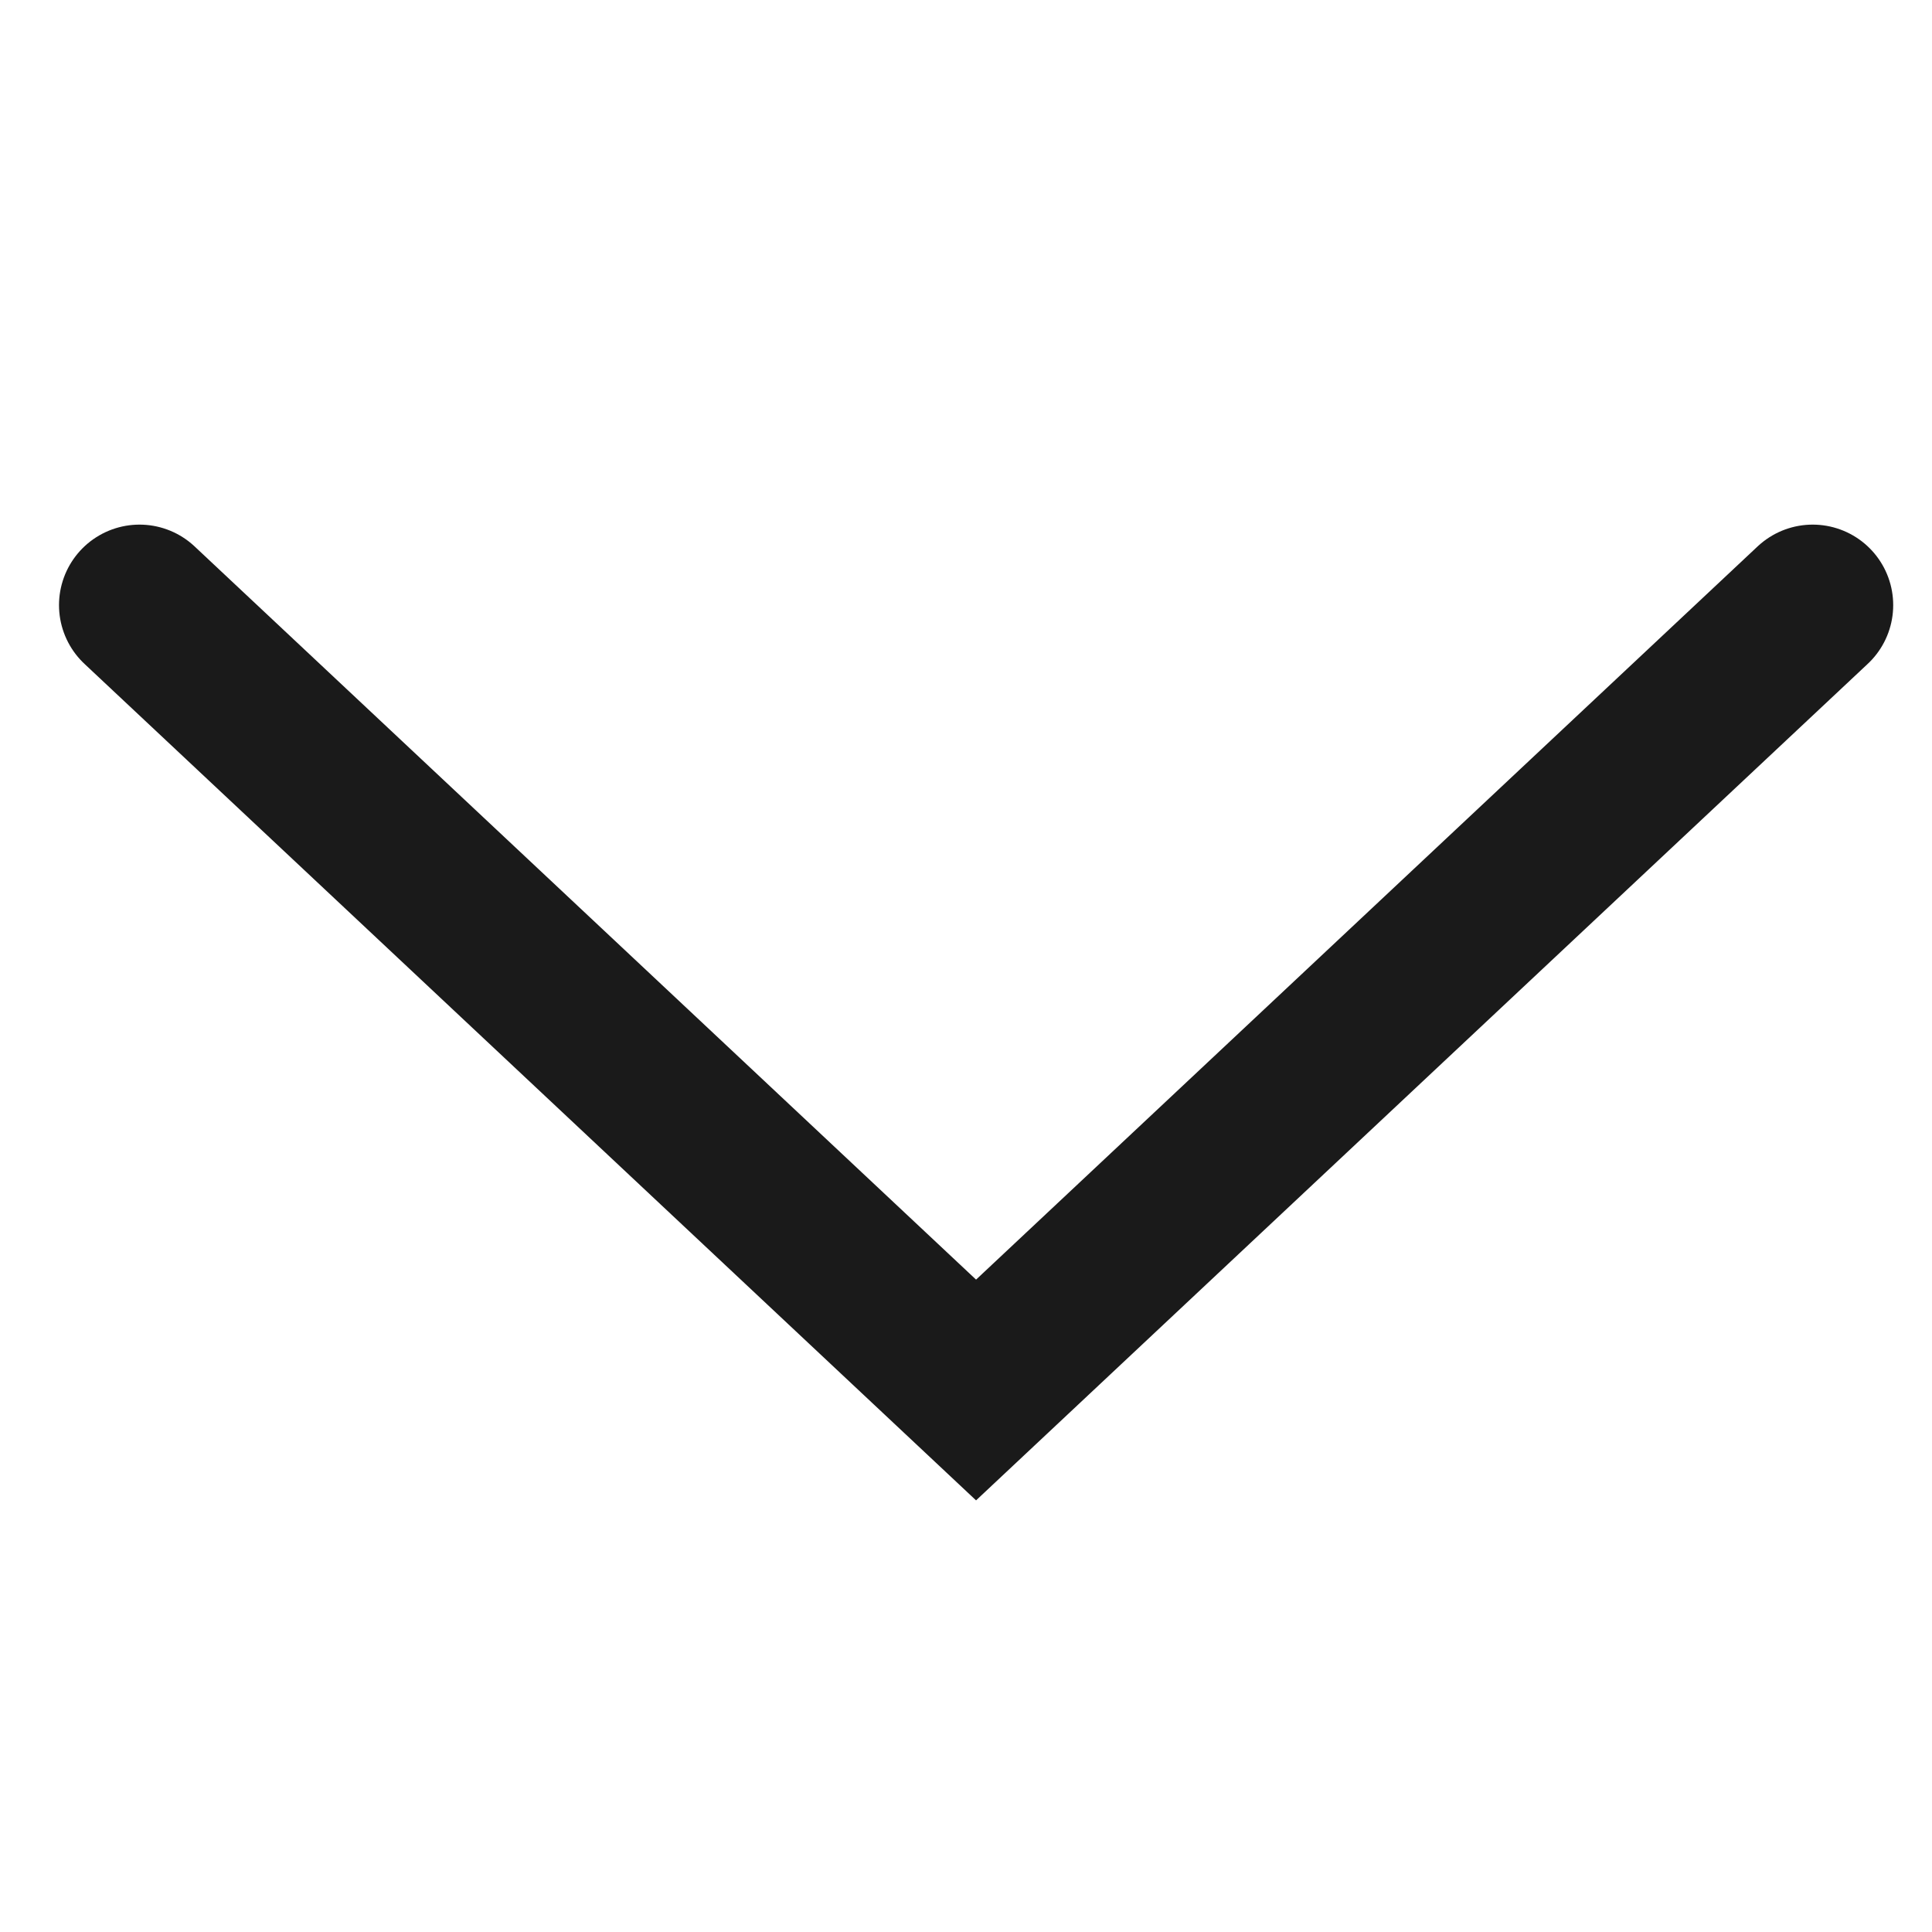
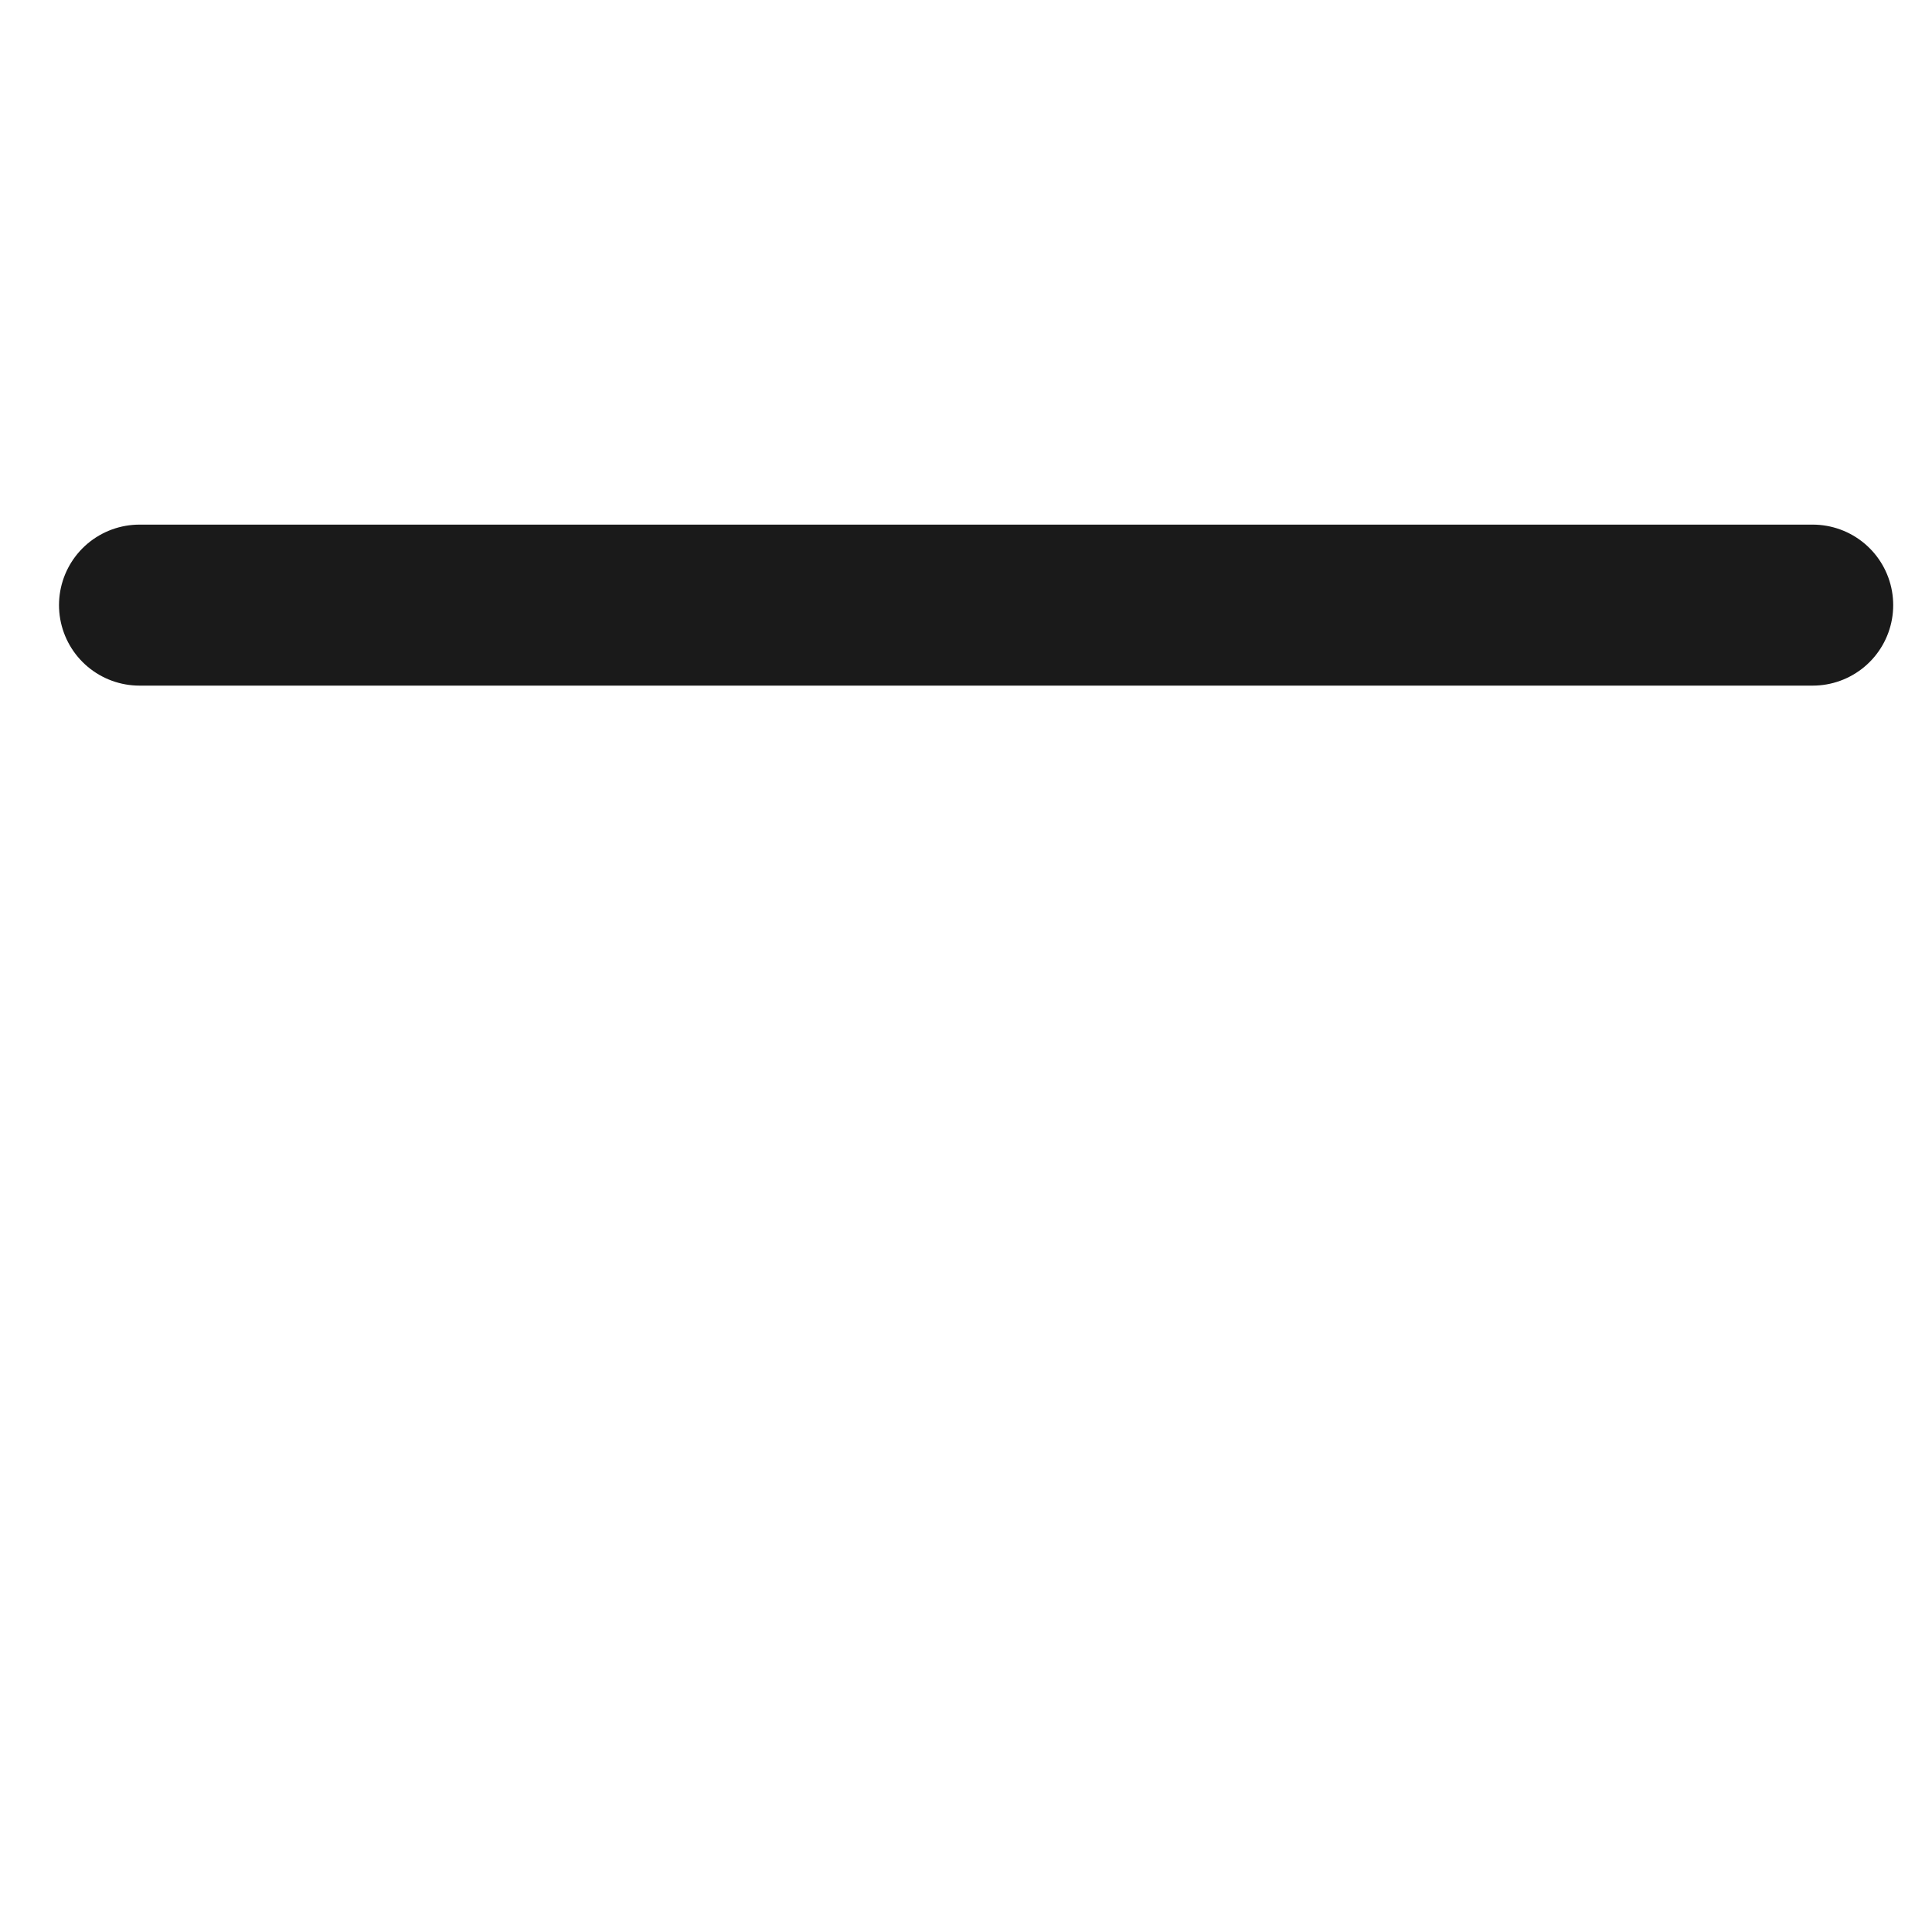
<svg xmlns="http://www.w3.org/2000/svg" width="24" height="24" viewBox="0 0 24 24" fill="none">
-   <path d="M1.733 7.517L12.125 17.267L22.518 7.517" stroke="#1A1A1A" stroke-width="2" stroke-linecap="round" />
+   <path d="M1.733 7.517L22.518 7.517" stroke="#1A1A1A" stroke-width="2" stroke-linecap="round" />
</svg>